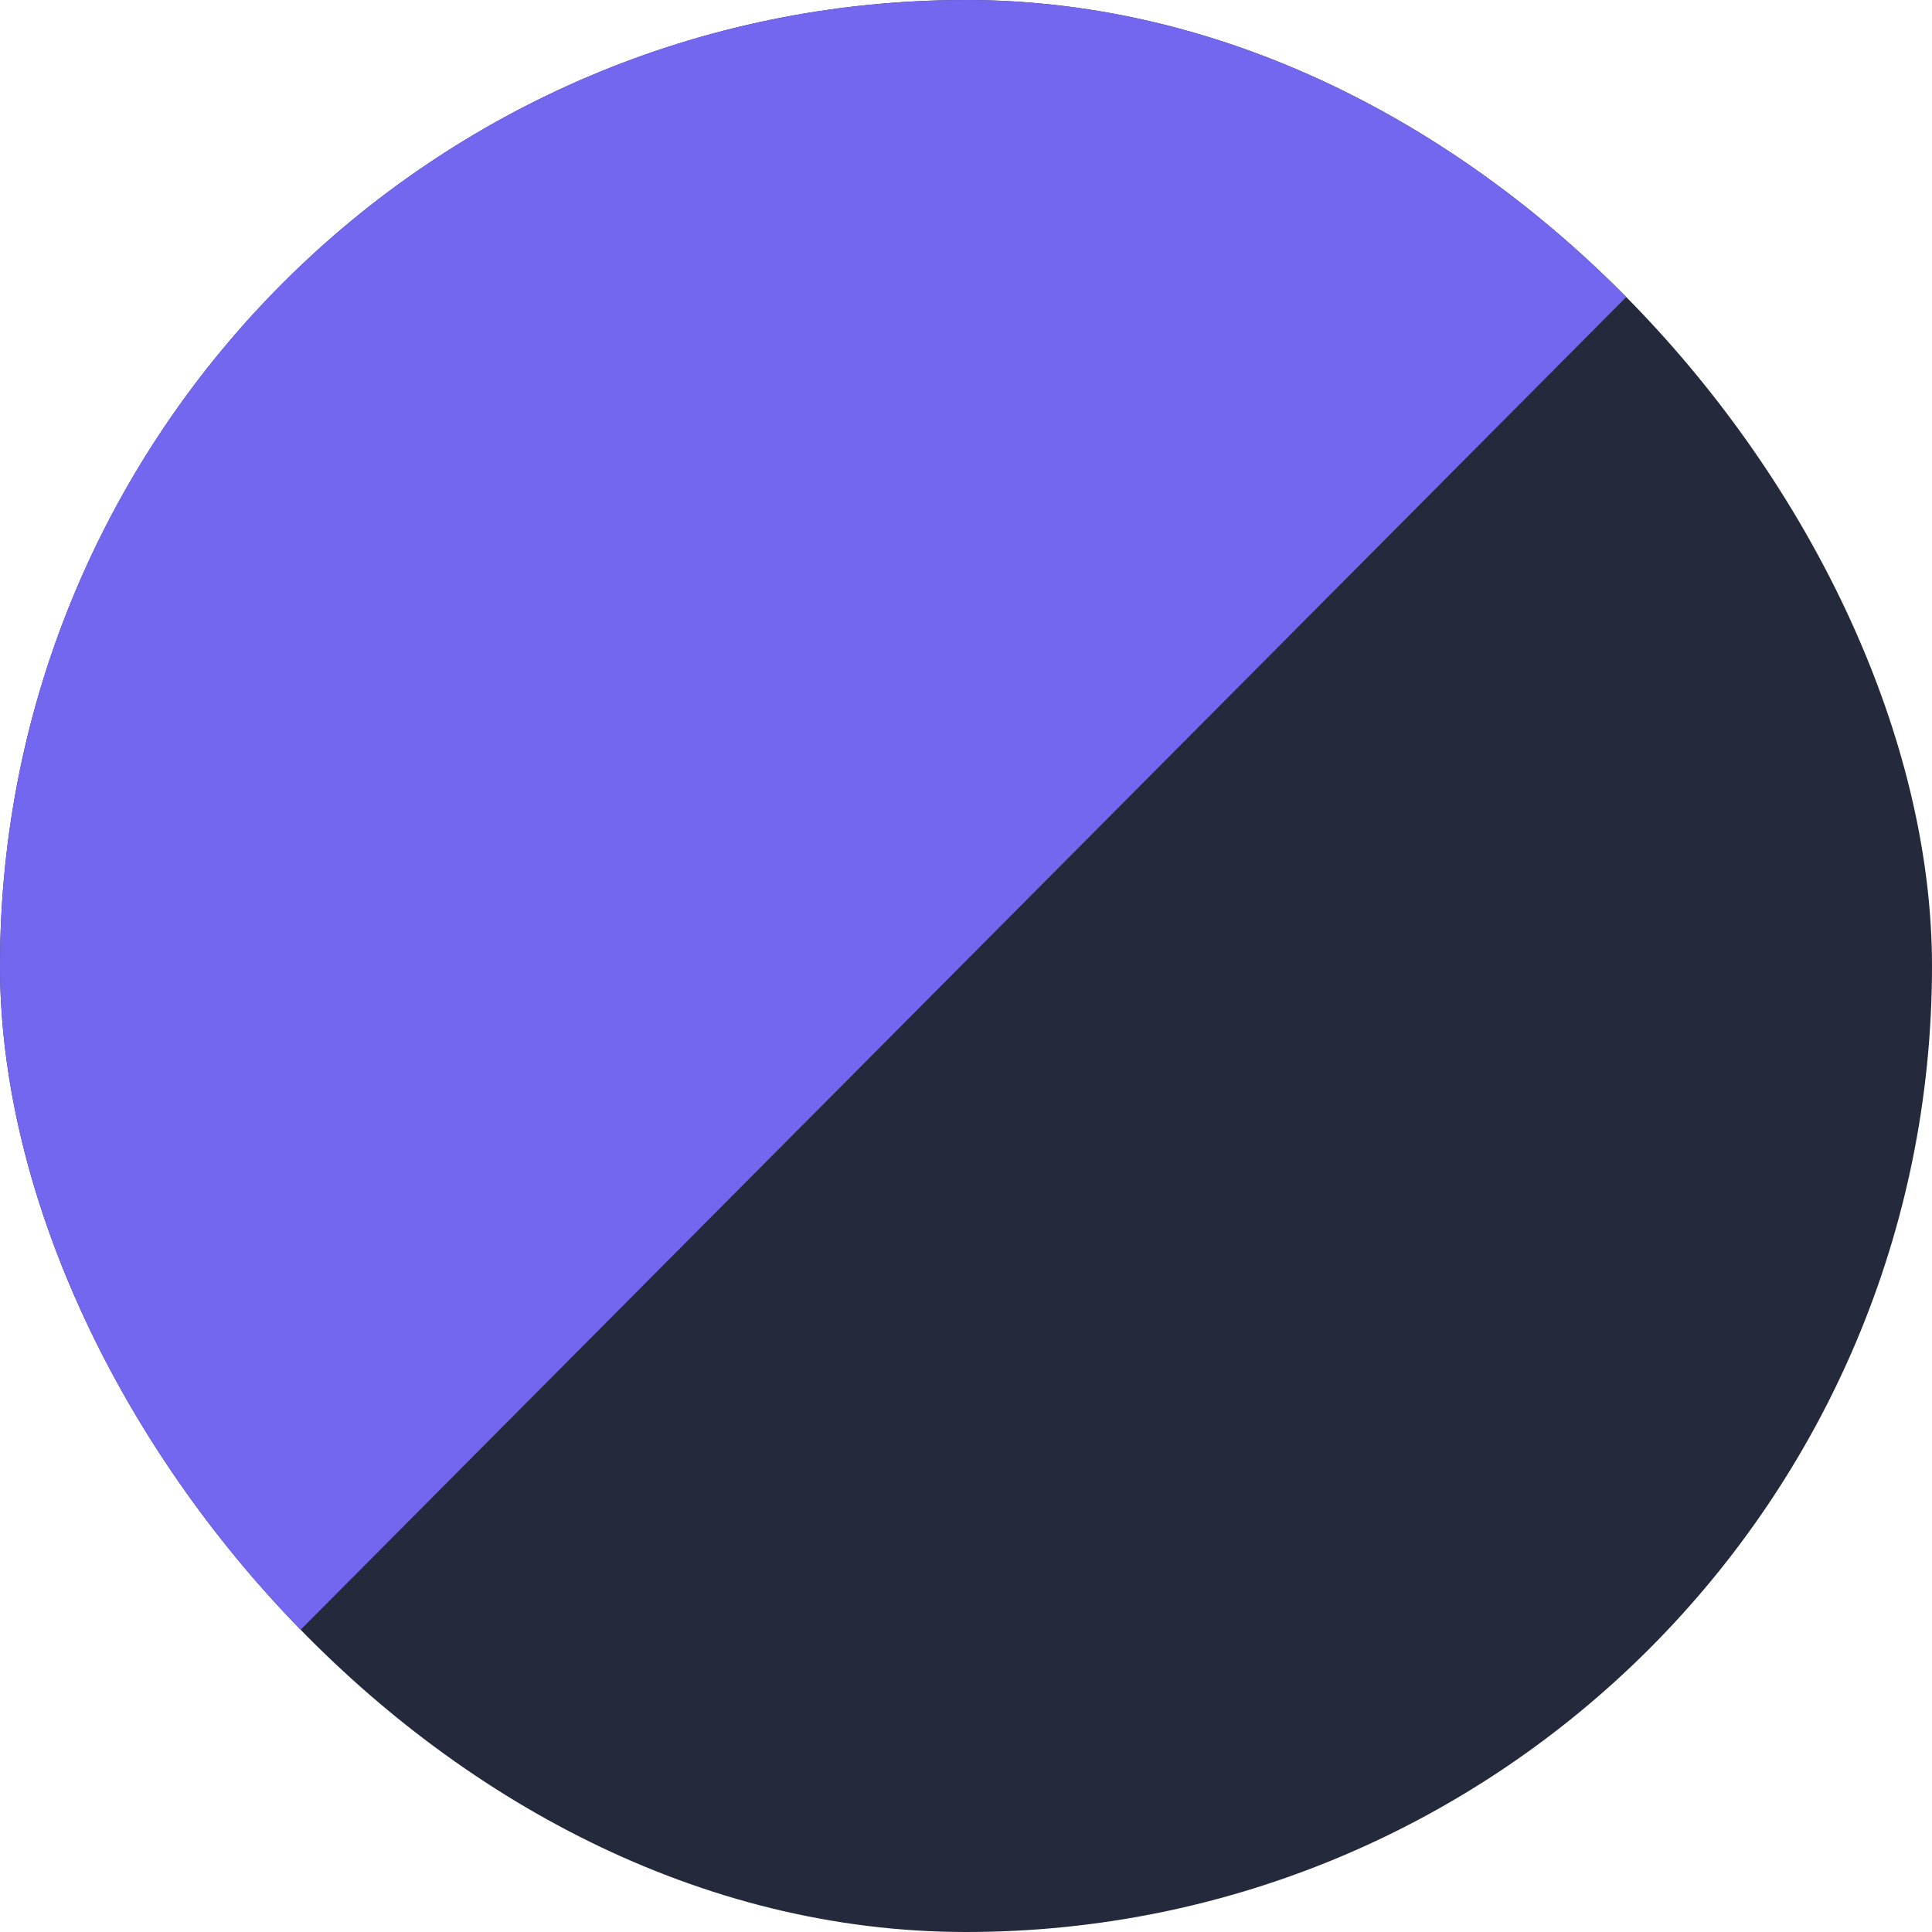
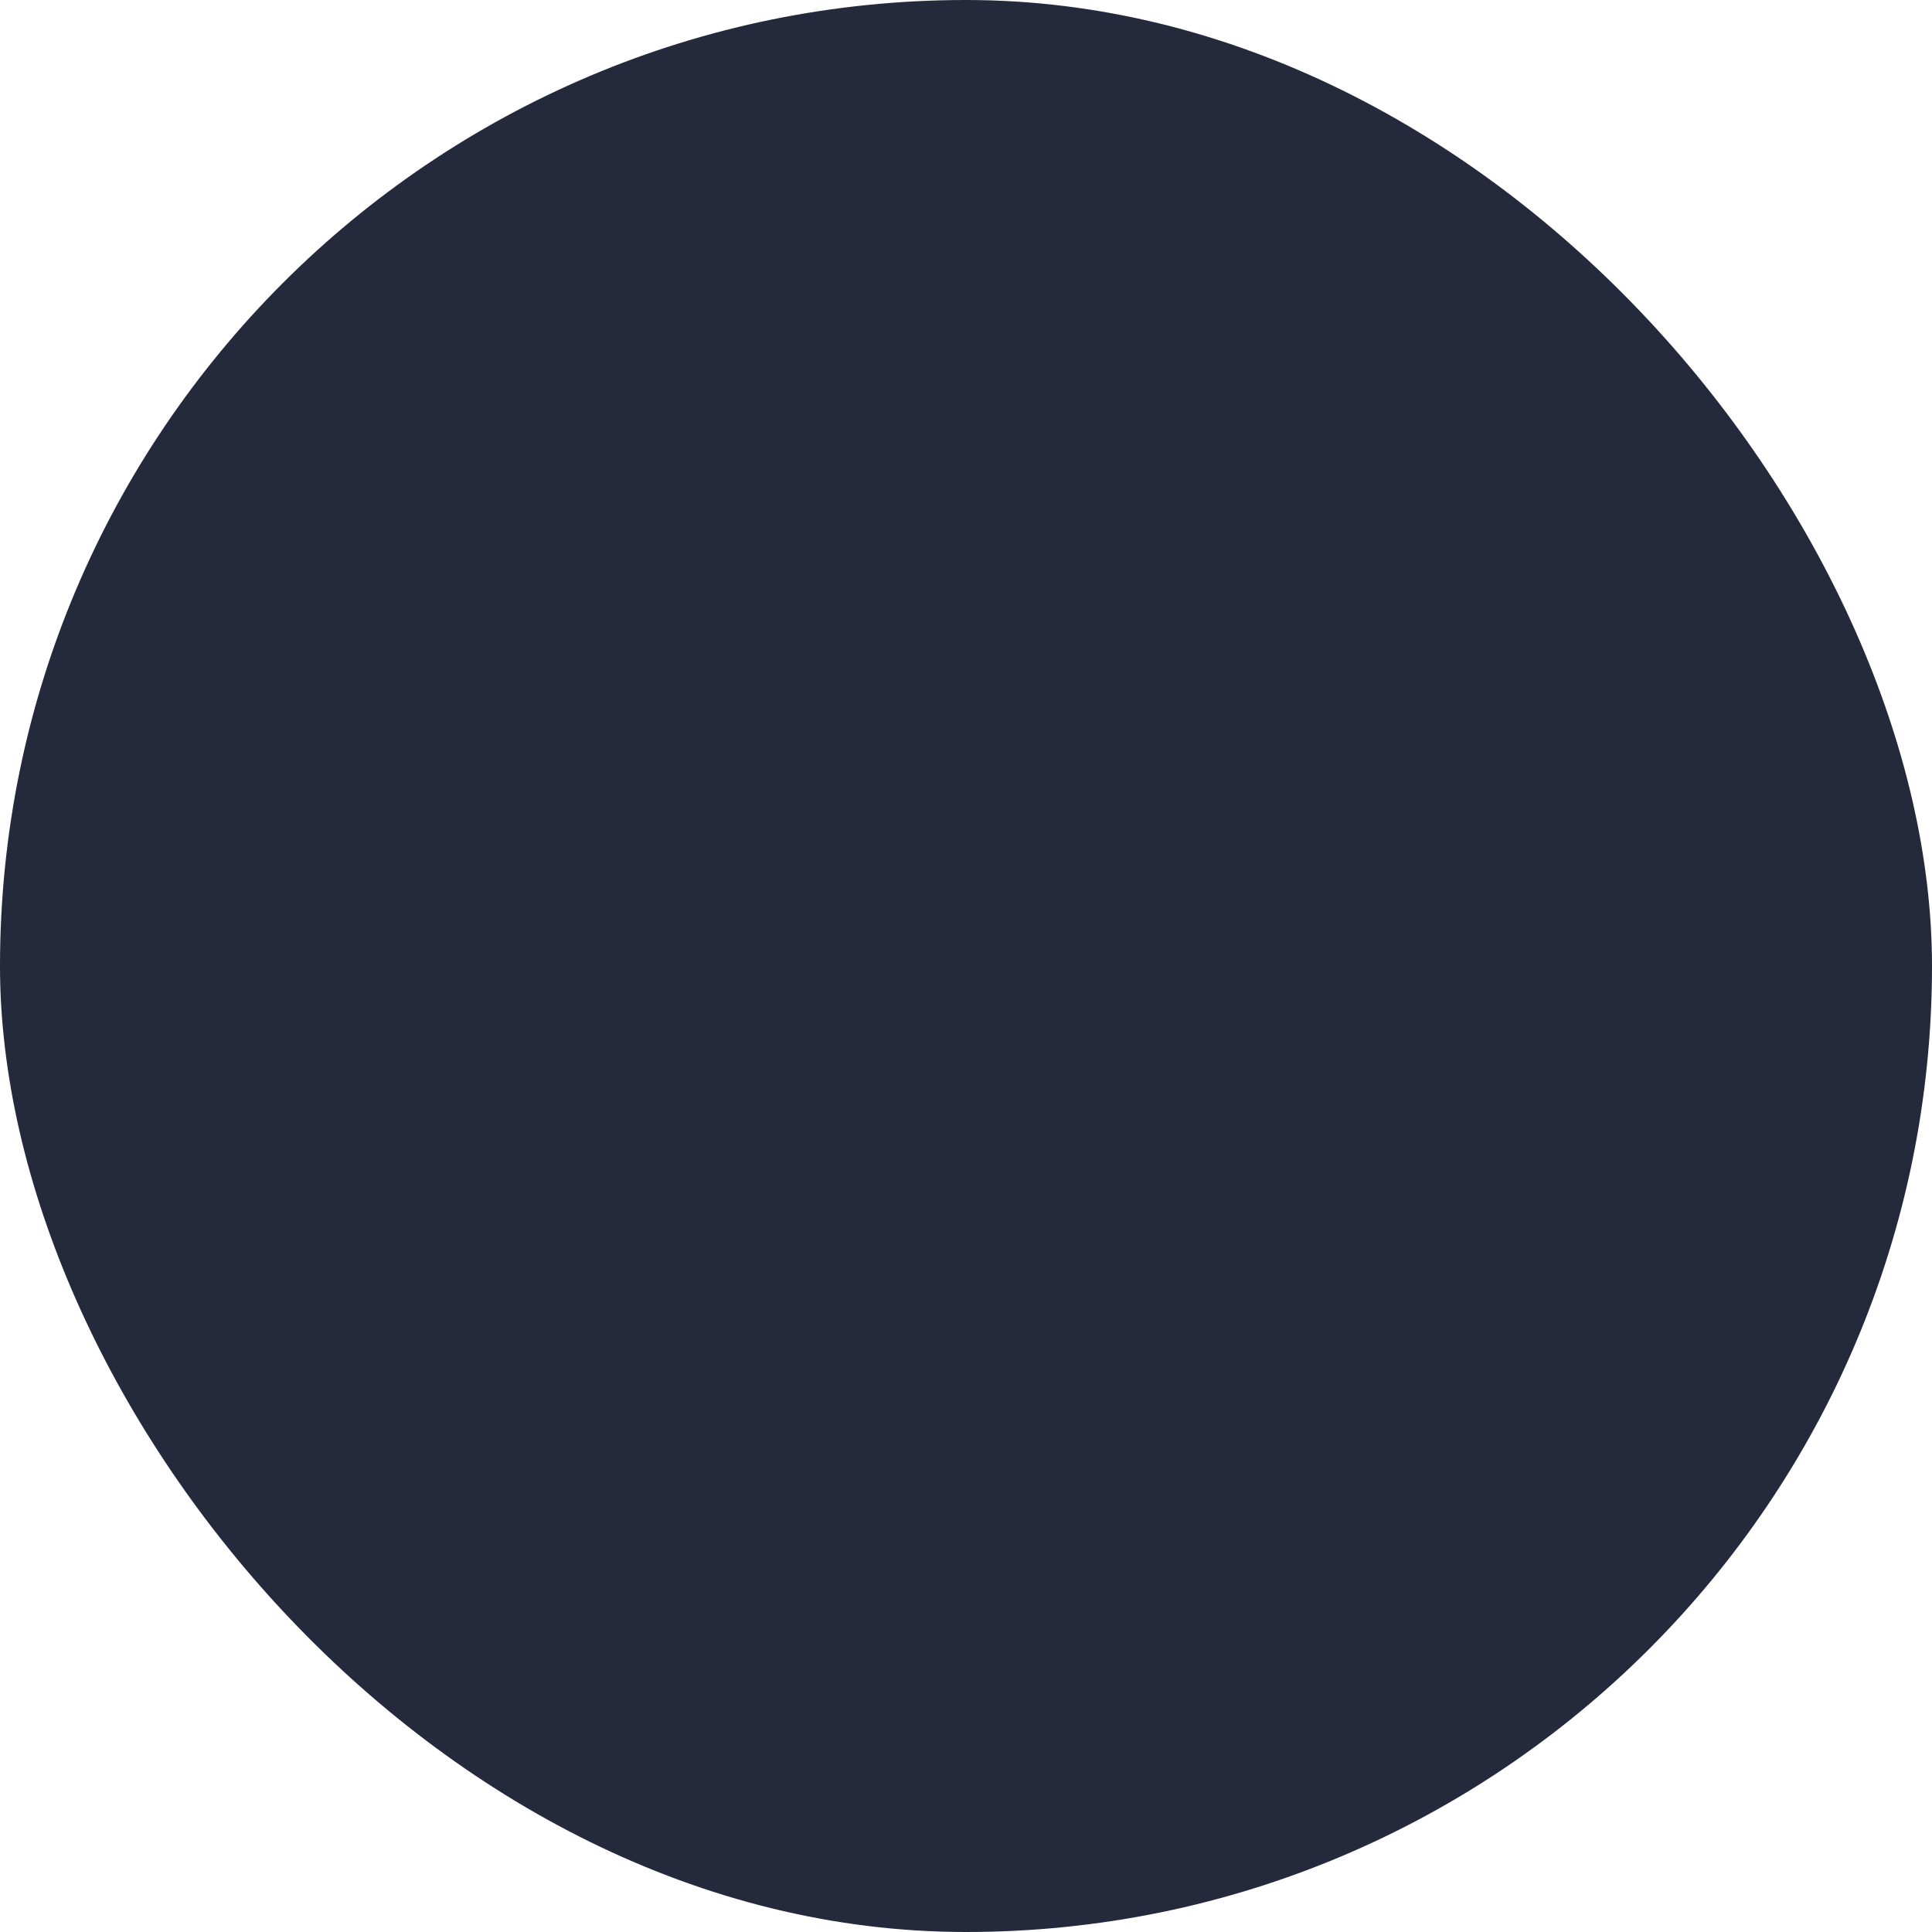
<svg xmlns="http://www.w3.org/2000/svg" width="60" height="60" viewBox="0 0 60 60" fill="none">
  <g clip-path="url(#clip0_4184_303)">
    <rect width="60" height="60" fill="#25293C" />
-     <path d="M-5.21094e-07 5.21094e-07L60 -0.322L-3.21849e-06 60L-5.21094e-07 5.21094e-07Z" fill="#7367F0" />
  </g>
  <defs>
    <clipPath id="clip0_4184_303">
      <rect width="60" height="60" rx="30" fill="white" />
    </clipPath>
  </defs>
</svg>